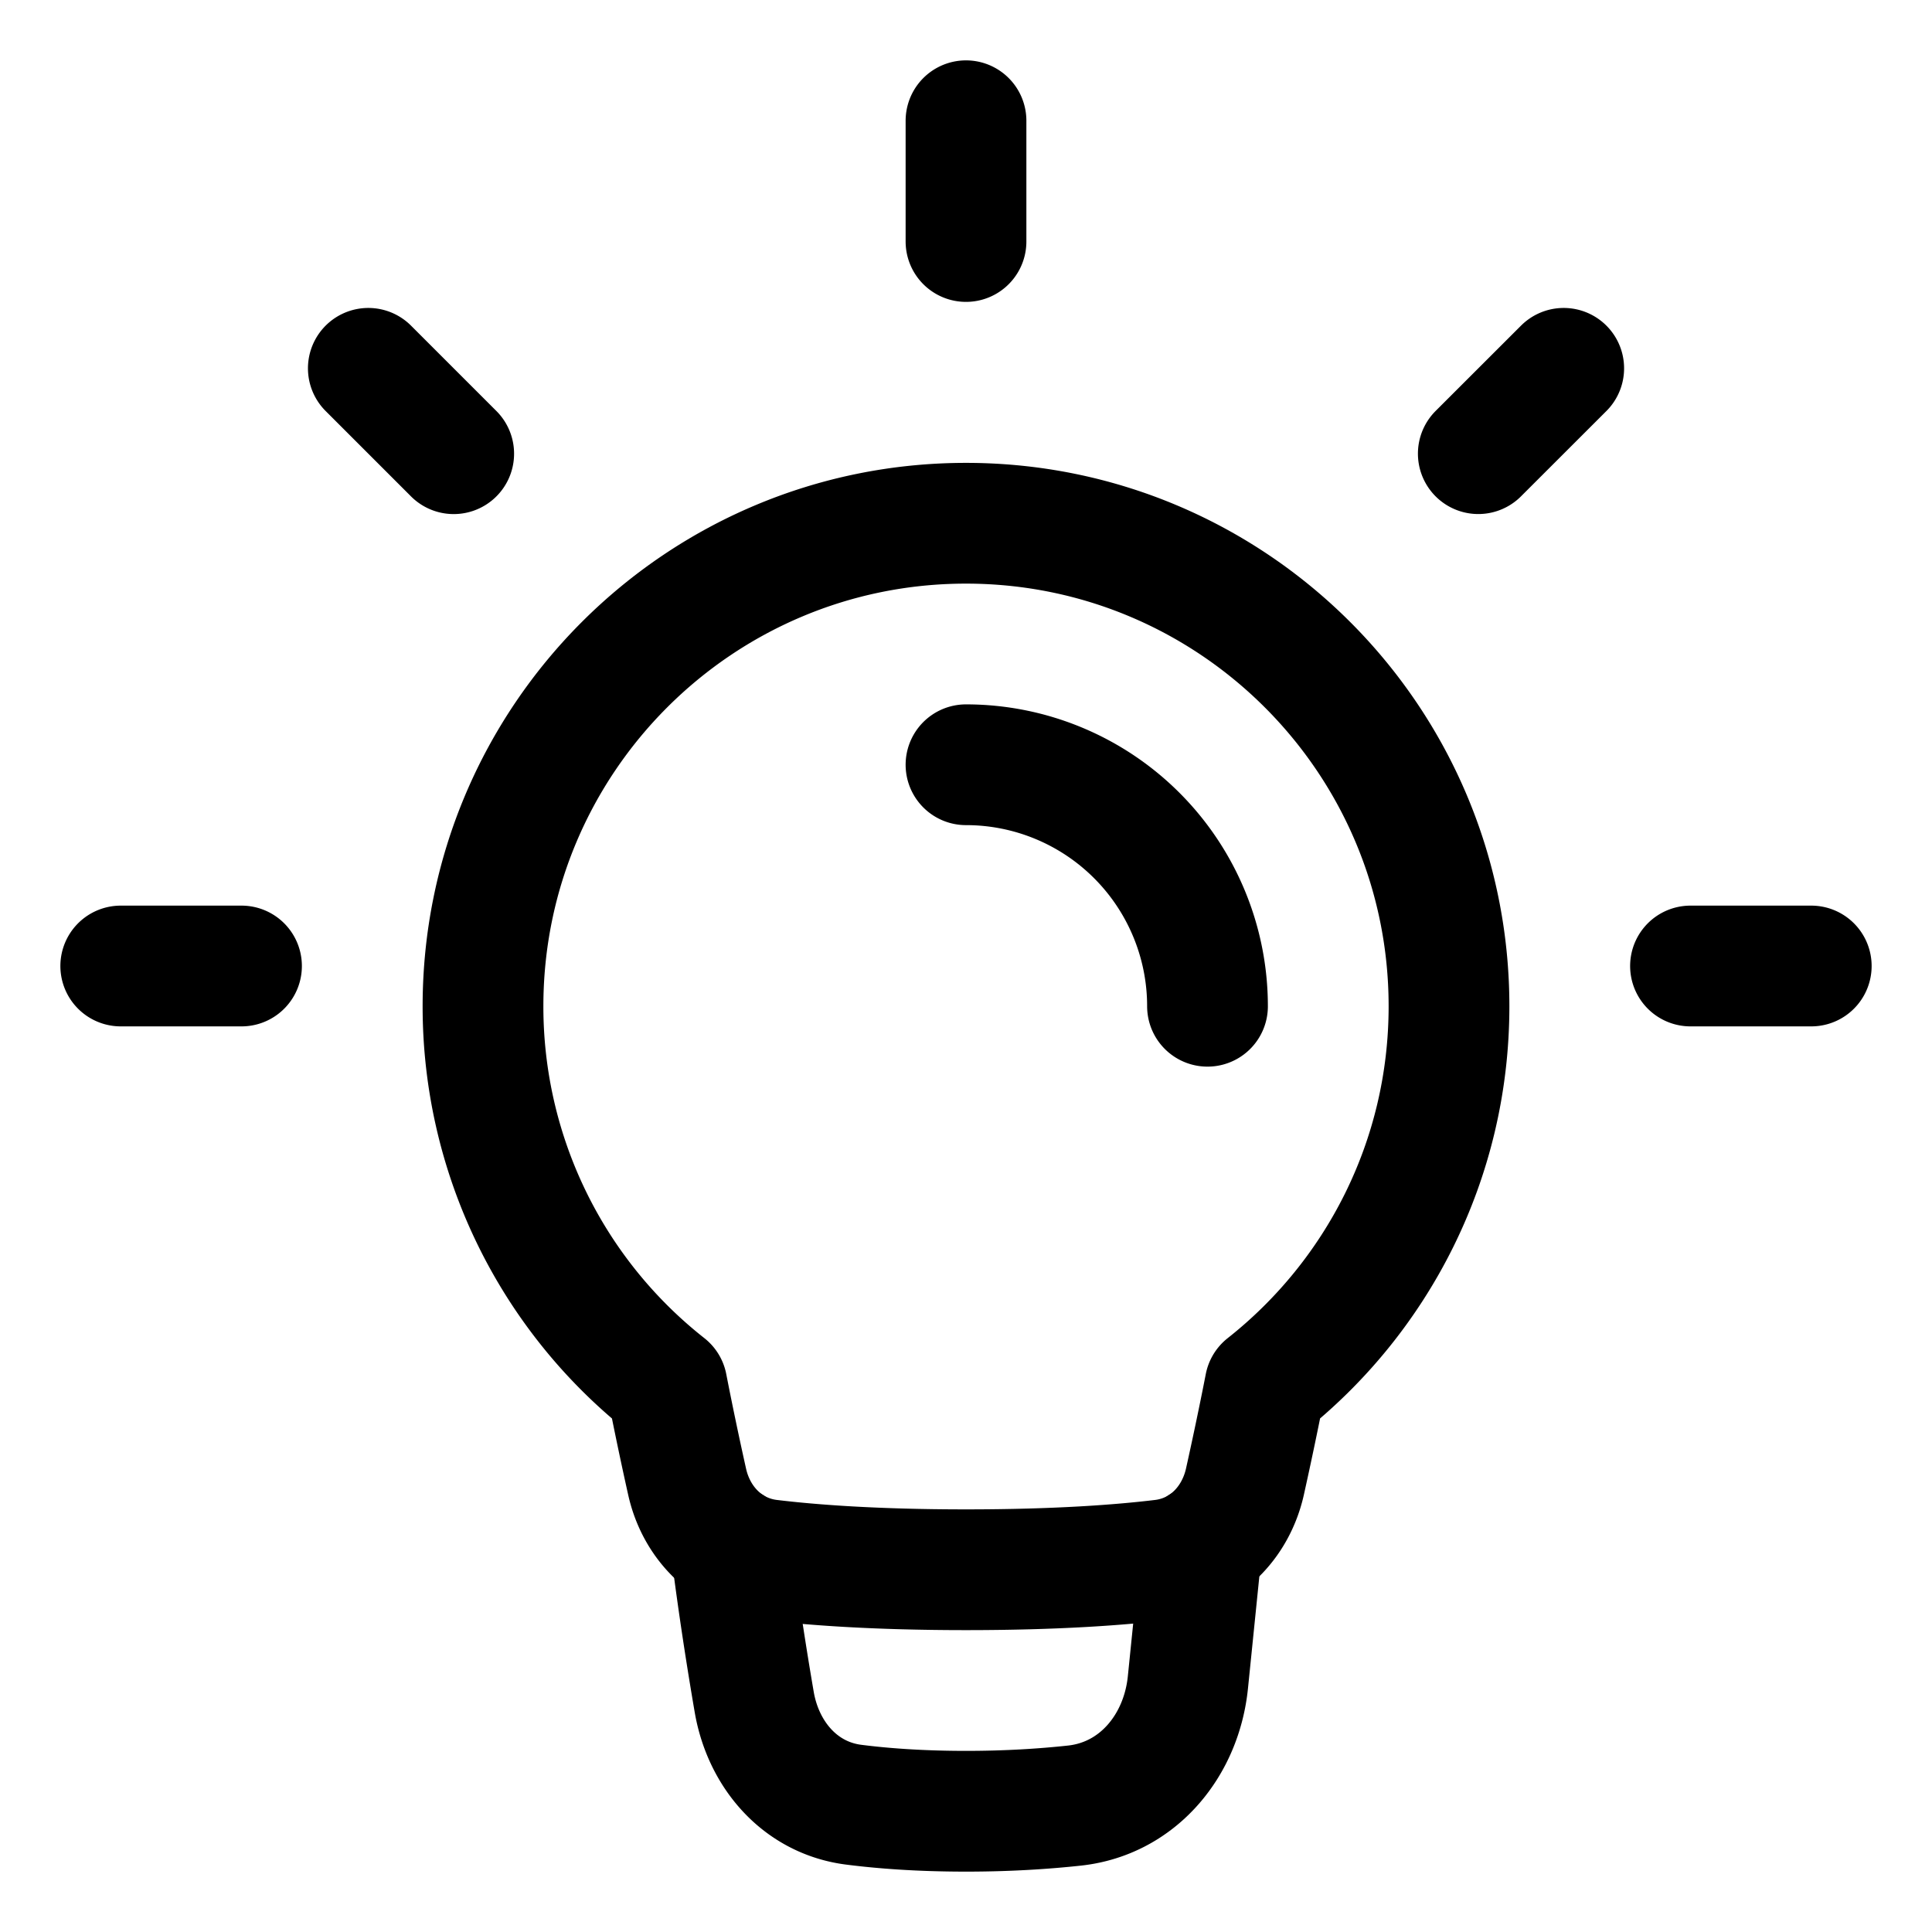
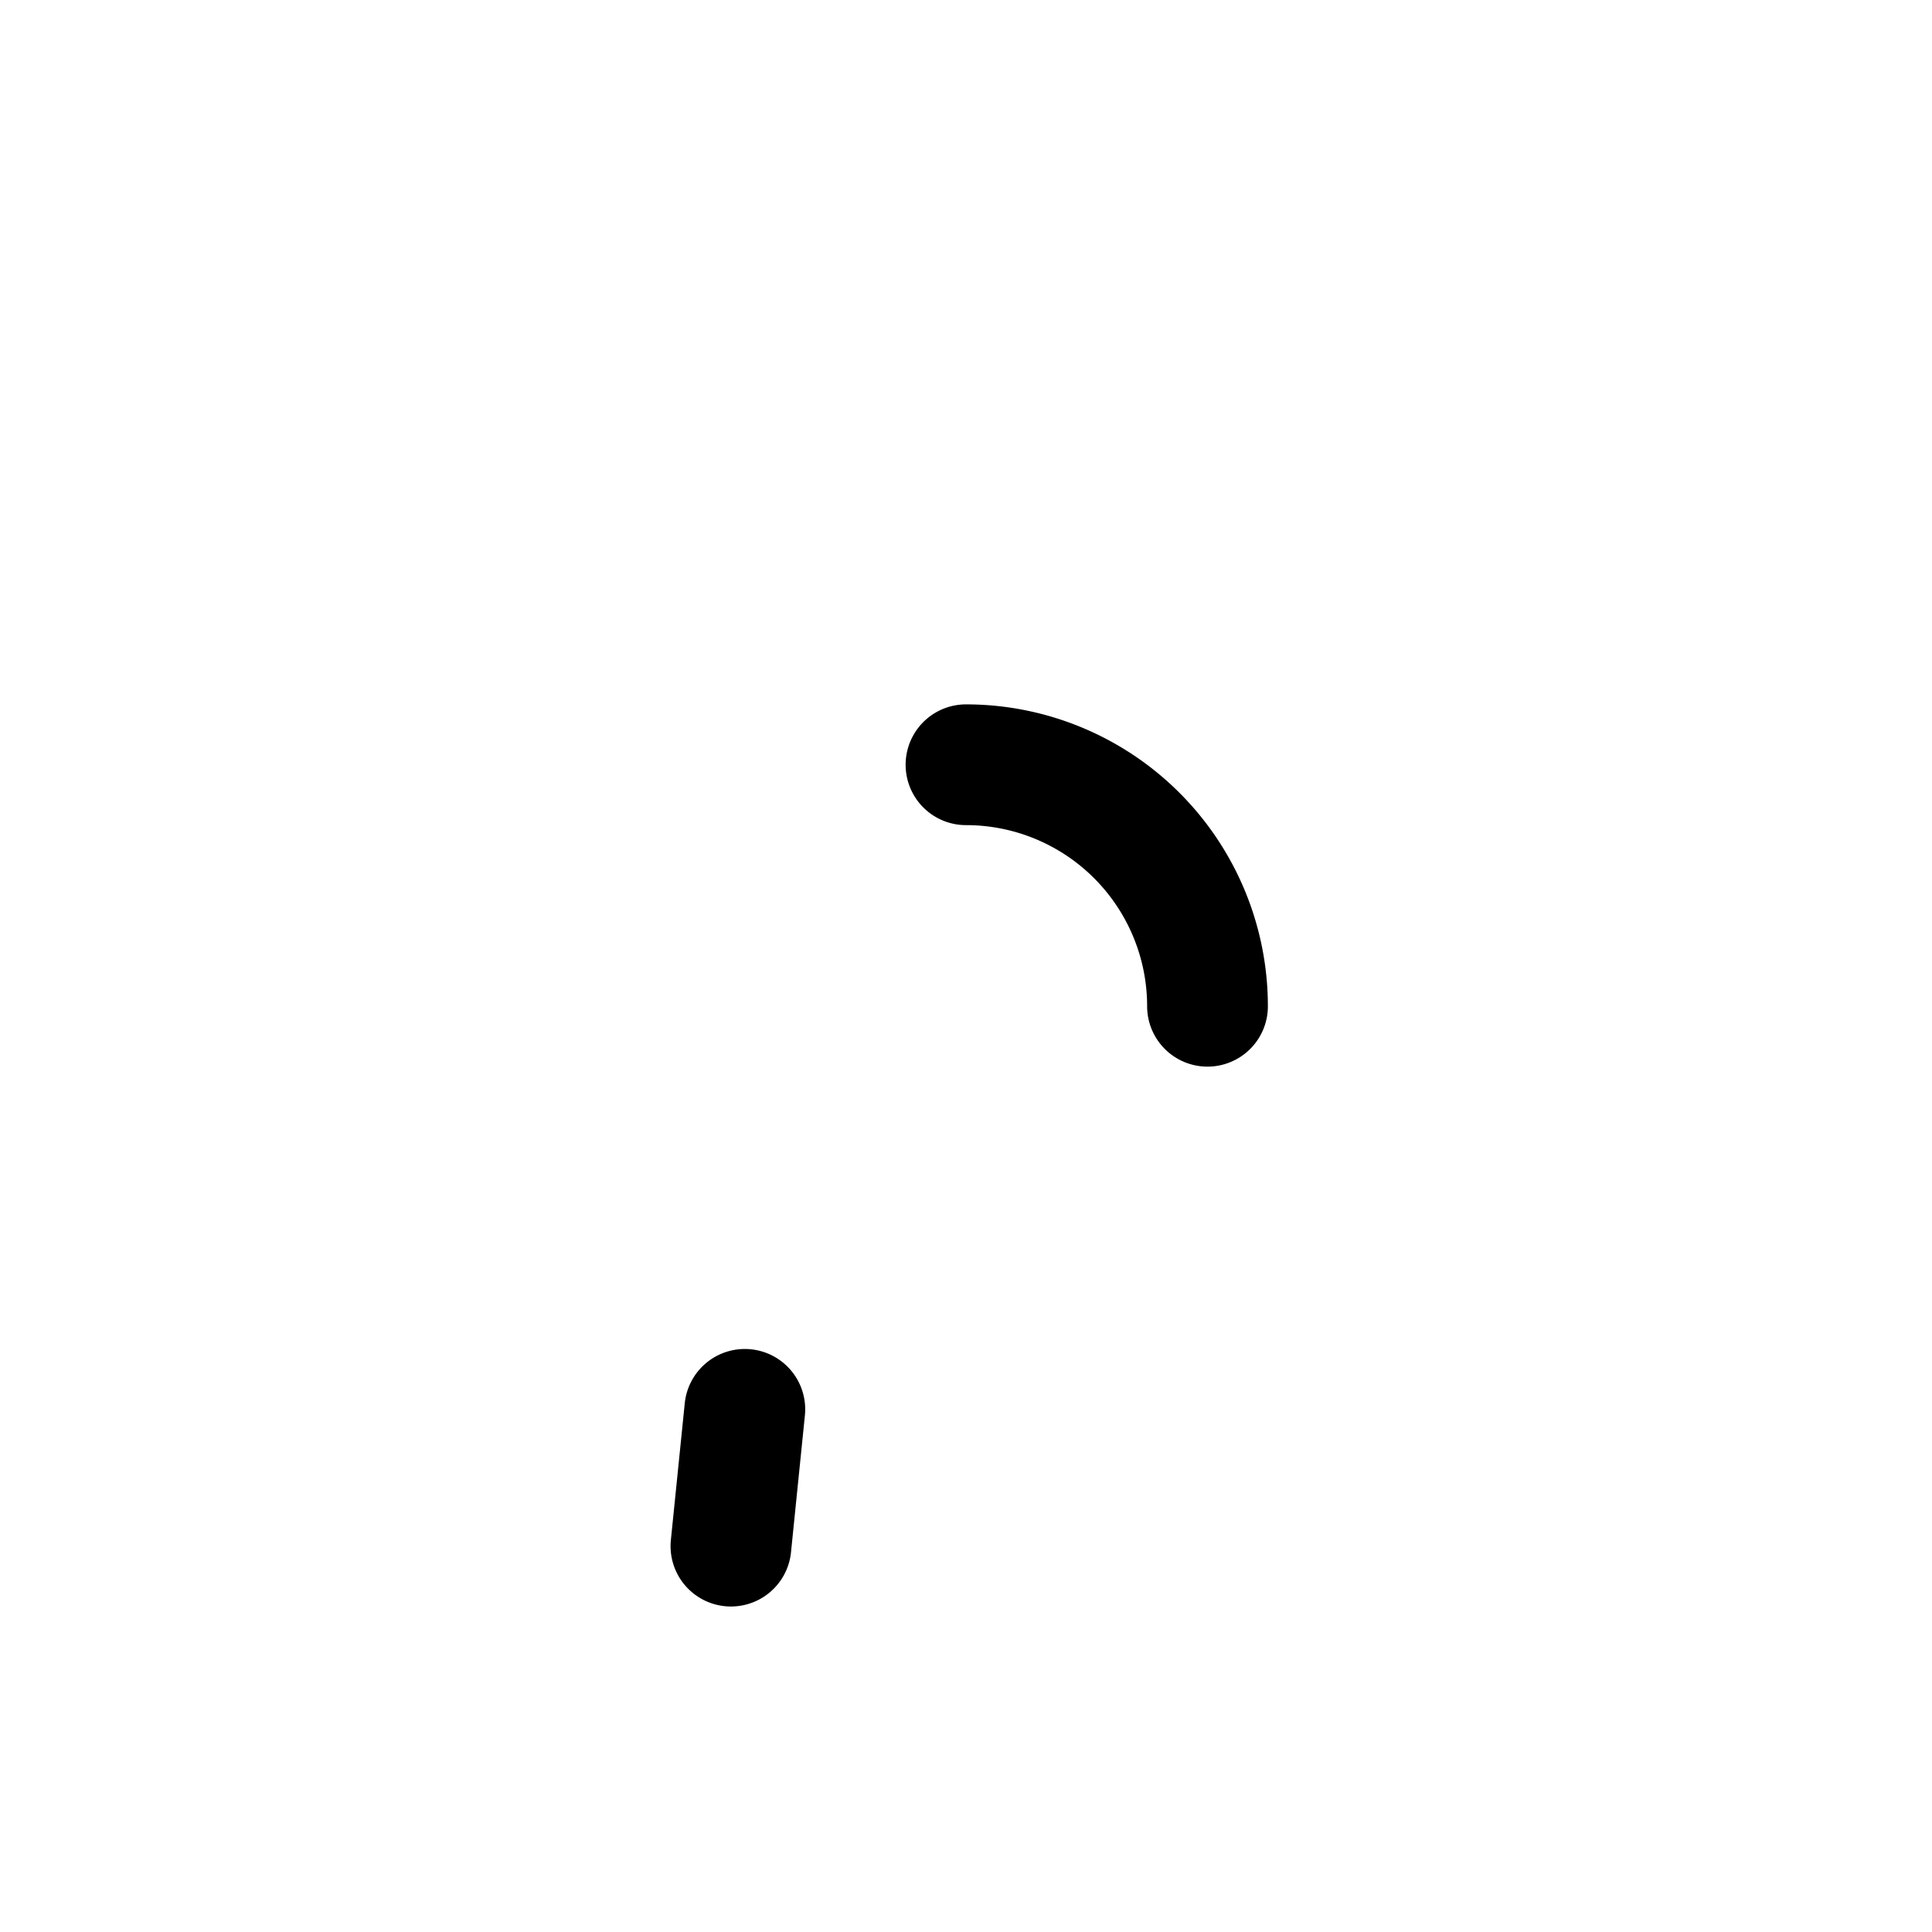
<svg xmlns="http://www.w3.org/2000/svg" fill="none" viewBox="0 0 48 48" stroke-width="3">
-   <path stroke="currentColor" stroke-linecap="round" stroke-linejoin="round" d="M6 24H3m42 0h-3M24 6V3m-12.728 8.272L9.151 9.151m27.577 2.12l2.122-2.12M16.57 34.423A11.979 11.979 0 0 1 12 25c0-6.627 5.373-12 12-12s12 5.373 12 12c0 3.822-1.787 7.227-4.57 9.424-.174.89-.351 1.717-.5 2.388-.23 1.027-1.008 1.817-2.052 1.943-1.043.126-2.623.245-4.878.245s-3.835-.119-4.878-.245c-1.044-.126-1.823-.916-2.051-1.943a91.861 91.861 0 0 1-.5-2.388z" />
-   <path stroke="currentColor" stroke-linecap="round" stroke-linejoin="round" d="M18.16 38.413c.18 1.442.396 2.81.578 3.872.226 1.315 1.146 2.383 2.47 2.552.726.093 1.652.163 2.792.163 1.048 0 1.95-.06 2.698-.141 1.571-.172 2.655-1.488 2.815-3.06l.345-3.398M30 25a6 6 0 0 0-6-6" />
+   <path stroke="currentColor" stroke-linecap="round" stroke-linejoin="round" d="M18.16 38.413l.345-3.398M30 25a6 6 0 0 0-6-6" />
</svg>